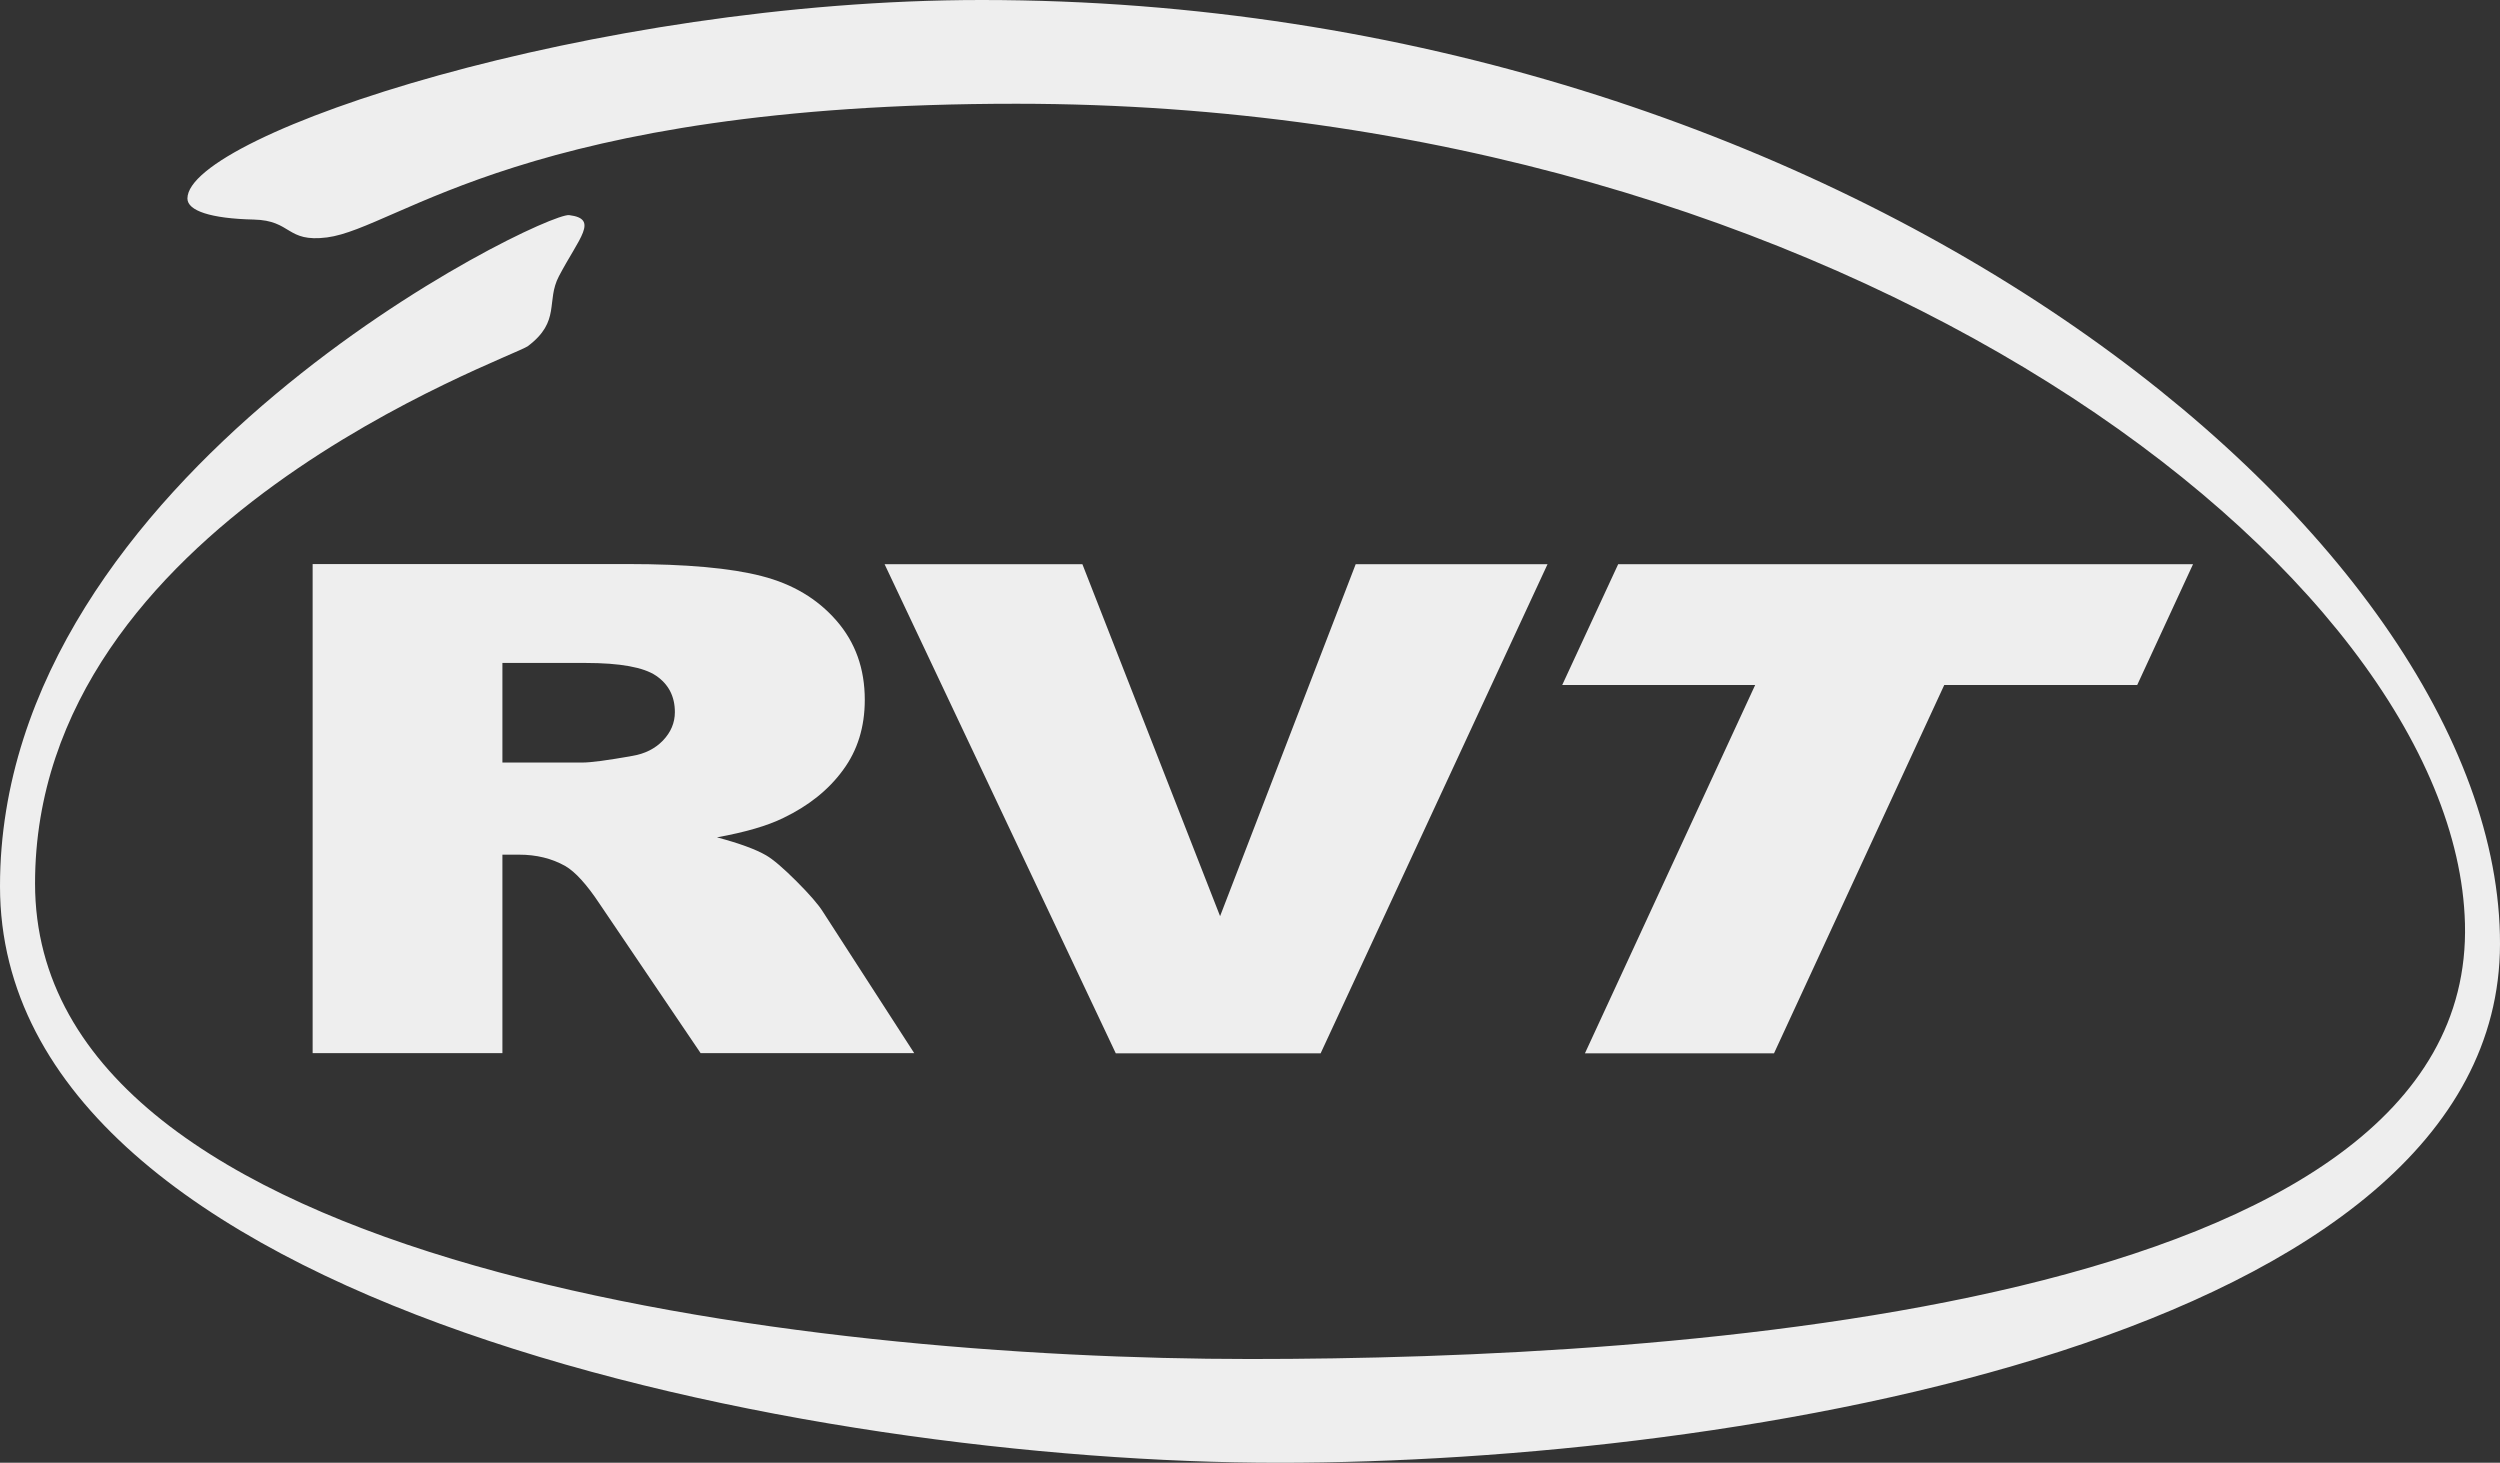
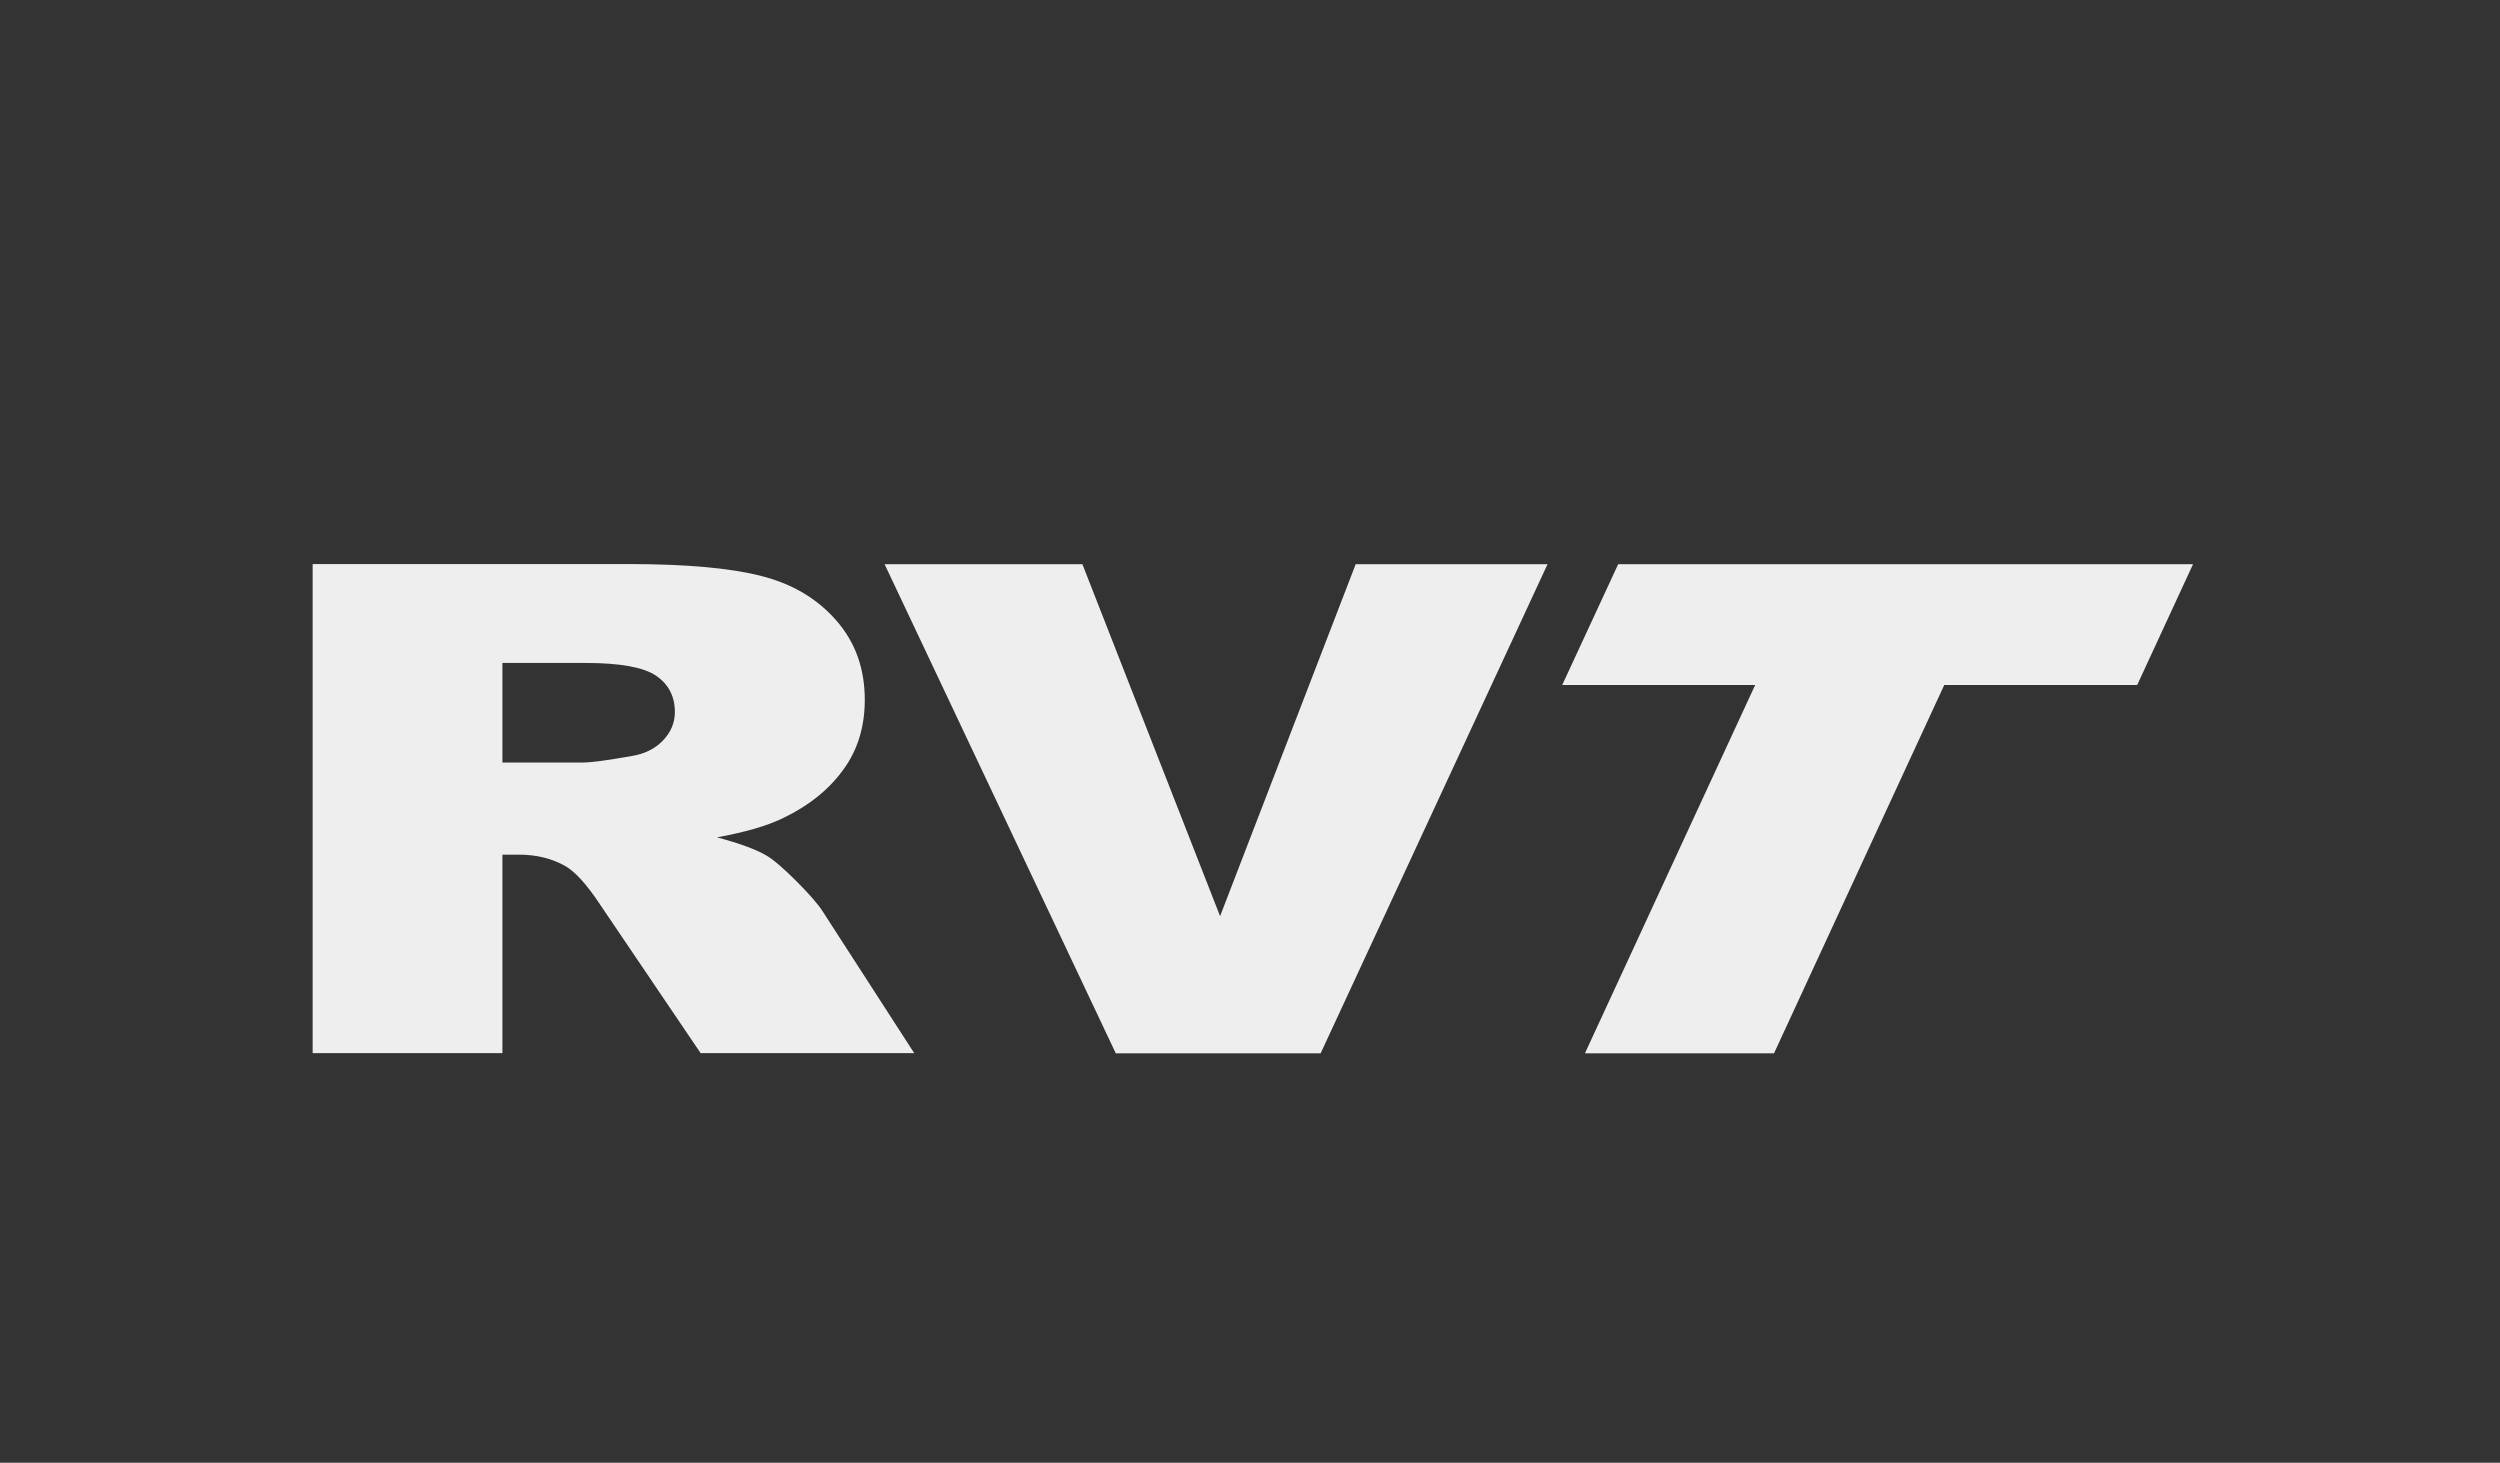
<svg xmlns="http://www.w3.org/2000/svg" version="1.1" id="Layer_1" x="0" y="0" viewBox="0 0 1804.8 1056" xml:space="preserve">
  <rect x="0" y="0" width="1804.8" height="1056" fill="#333333" stroke="none" />
  <style>.st2{display:none}.st3{fill:#eee}</style>
-   <path d="M923.3 1056c329 0 880.9-89.5 881.5-374.4C1805.5 386.1 1327.5 0 708.7 0 428.1 0 135.3 97.2 135.3 143.3c0 8.8 16.8 14.5 47.8 15.2 27.8.6 23.3 16.7 53 12.9 51.5-6.7 144.1-96.6 497.8-96.5 599.5.1 1038.9 339.5 1045.6 591.7 7.5 278.6-571.4 314.5-877.1 314.5-322 0-877.1-65.1-877.1-343.3 0-260.4 343.8-378.9 355.9-388 23.8-18 12.8-32.3 22.3-50.4 14.6-27.8 29.1-41.4 7.4-44.1C392.4 153 0 341.9 0 639.8 0 943.9 586.1 1056 923.3 1056z" fill-rule="evenodd" clip-rule="evenodd" fill="#eee" />
-   <path class="st2" d="M1440.6 672.8c-6.3-4.6-14.7-6.9-25.4-6.9-13 0-23.3 4-30.9 12.1-7.6 8-11.4 19.3-11.4 33.7 0 14.3 3.8 25.4 11.4 33.5 7.6 8.1 17.8 12.1 30.6 12.1 11.2 0 20.2-2.7 26.9-8 6.7-5.3 11.2-13.2 13.6-23.6l-22.7-3.9c-1.2 6.1-3.1 10.4-5.9 12.9-2.8 2.5-6.4 3.7-10.8 3.7-5.9 0-10.5-2.1-14-6.4-3.5-4.3-5.2-11.6-5.2-22 0-9.3 1.7-16 5.1-19.9 3.4-4 8-6 13.8-6 4.3 0 7.9 1.2 10.6 3.5 2.7 2.3 4.5 5.7 5.2 10.3l22.8-4.1c-2.9-9.4-7.4-16.4-13.7-21zM1469.6 735.9c3.8 7 9.3 12.3 16.6 15.9 7.3 3.6 14.9 5.4 22.9 5.4 12.9 0 23.7-4.3 32.2-13 8.5-8.7 12.8-19.6 12.8-32.9 0-13.1-4.2-24-12.7-32.5-8.4-8.6-19.3-12.9-32.5-12.9-8.6 0-16.3 1.9-23.2 5.7-6.9 3.8-12.3 9.3-16.1 16.5-3.8 7.2-5.7 14.6-5.7 22.3.1 10 1.9 18.5 5.7 25.5zm24.2-44.2c4.1-4.6 9.2-6.9 15.2-6.9s11.1 2.3 15.2 6.9c4.1 4.6 6.1 11.2 6.1 19.7 0 8.8-2 15.5-6.1 20.1-4.1 4.6-9.1 6.9-15.2 6.9-6 0-11.1-2.3-15.2-6.9-4.1-4.6-6.2-11.2-6.2-19.9 0-8.6 2.1-15.3 6.2-19.9zM1564.9 755.3h23.1v-42.4c0-8.4.6-14.4 1.9-18s3.3-6.4 6.1-8.3c2.9-1.9 6.1-2.9 9.6-2.9 3 0 5.3.6 7 1.8 1.7 1.2 3 3 3.8 5.5.8 2.5 1.2 8 1.2 16.5v47.9h23.1v-42c0-8.2.6-14.2 1.9-18.1 1.3-3.8 3.3-6.7 6.2-8.7 2.9-2 5.9-3 9.1-3 4.4 0 7.7 1.6 9.9 4.9 1.6 2.5 2.4 8.1 2.4 16.8v49.9h23.1v-55.9c0-8.3-.8-14.4-2.4-18.1-2.2-5-5.5-8.9-10-11.5-4.4-2.6-9.9-3.9-16.3-3.9-5 0-9.8 1.2-14.2 3.5-4.4 2.3-8.6 5.8-12.4 10.4-2.6-4.7-6-8.1-10.1-10.4-4.1-2.3-9-3.5-14.6-3.5-10.5 0-19.6 4.6-27.2 13.9v-11.9h-21.3v87.5zM1340 728.7c-8 0-14.3 6.5-14.3 14.3 0 8 6.3 14.3 14.3 14.3 7.8 0 14.3-6.3 14.3-14.3-.1-7.8-6.5-14.3-14.3-14.3z" />
  <path class="st3" d="M1127.8 494.5h139.3l-122.9 265.9h136.5l122.9-265.9h139.3l40.3-87.2h-415l-40.4 87.2zM362.7 760.4V617h12c12.5 0 23.6 2.7 33.4 8.2 7.2 4.2 15.5 13.3 24.7 27.2l73 107.9H660l-66-102.2c-3.2-5.1-9.6-12.5-19.1-22-9.5-9.5-16.8-15.7-21.8-18.6-7.4-4.3-19.3-8.7-35.5-13 20.3-3.7 36.3-8.3 47.9-14 18.3-8.8 32.7-20.3 43.1-34.6 10.5-14.2 15.7-31.1 15.7-50.7 0-22.5-6.8-41.5-20.5-57.2-13.7-15.7-31.6-26.4-53.9-32.1-22.3-5.8-54.5-8.7-96.7-8.7H225.7v353.1h137zm0-281.8h60c24.9 0 41.9 3.1 50.9 9.2s13.6 14.9 13.6 26.3c0 7.7-2.9 14.5-8.6 20.5-5.7 5.9-13.1 9.6-22.1 11.1-17.9 3.2-29.9 4.8-36.2 4.8h-57.6v-71.9zM805.5 760.4h147.9l163.8-353.1H978.7l-97.9 254.1-99.4-254.1H638.6l166.9 353.1z" />
</svg>